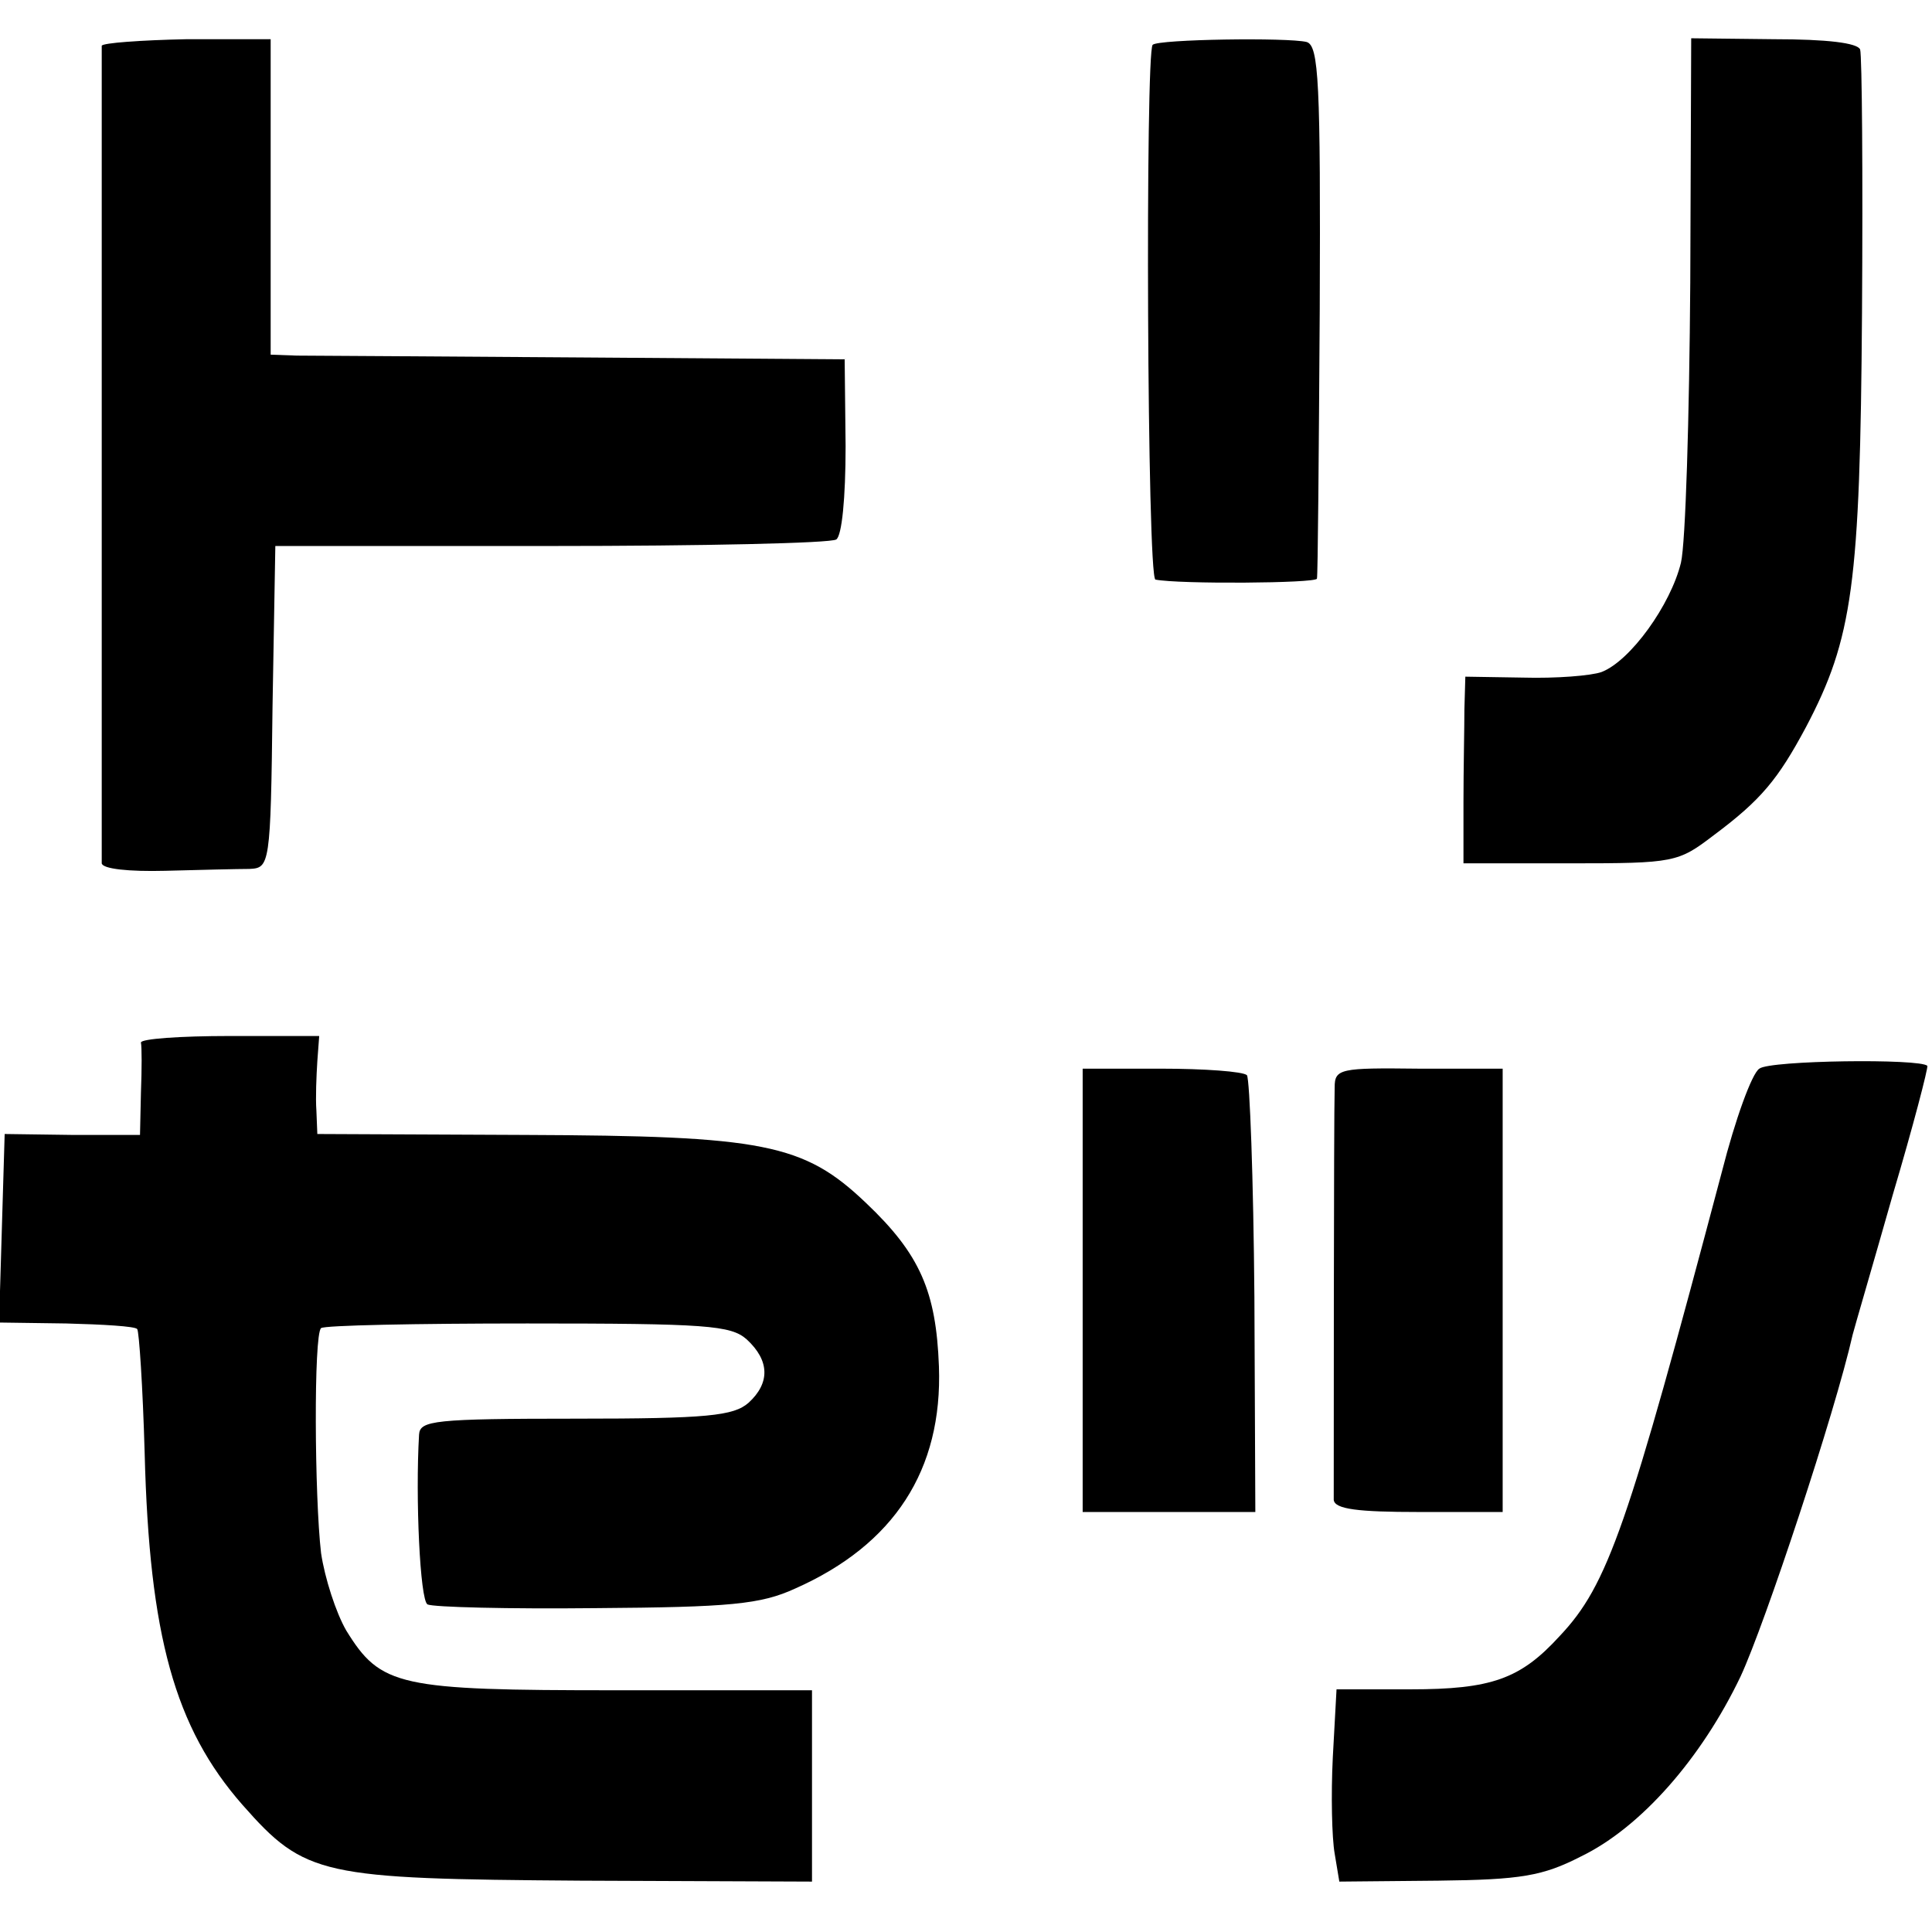
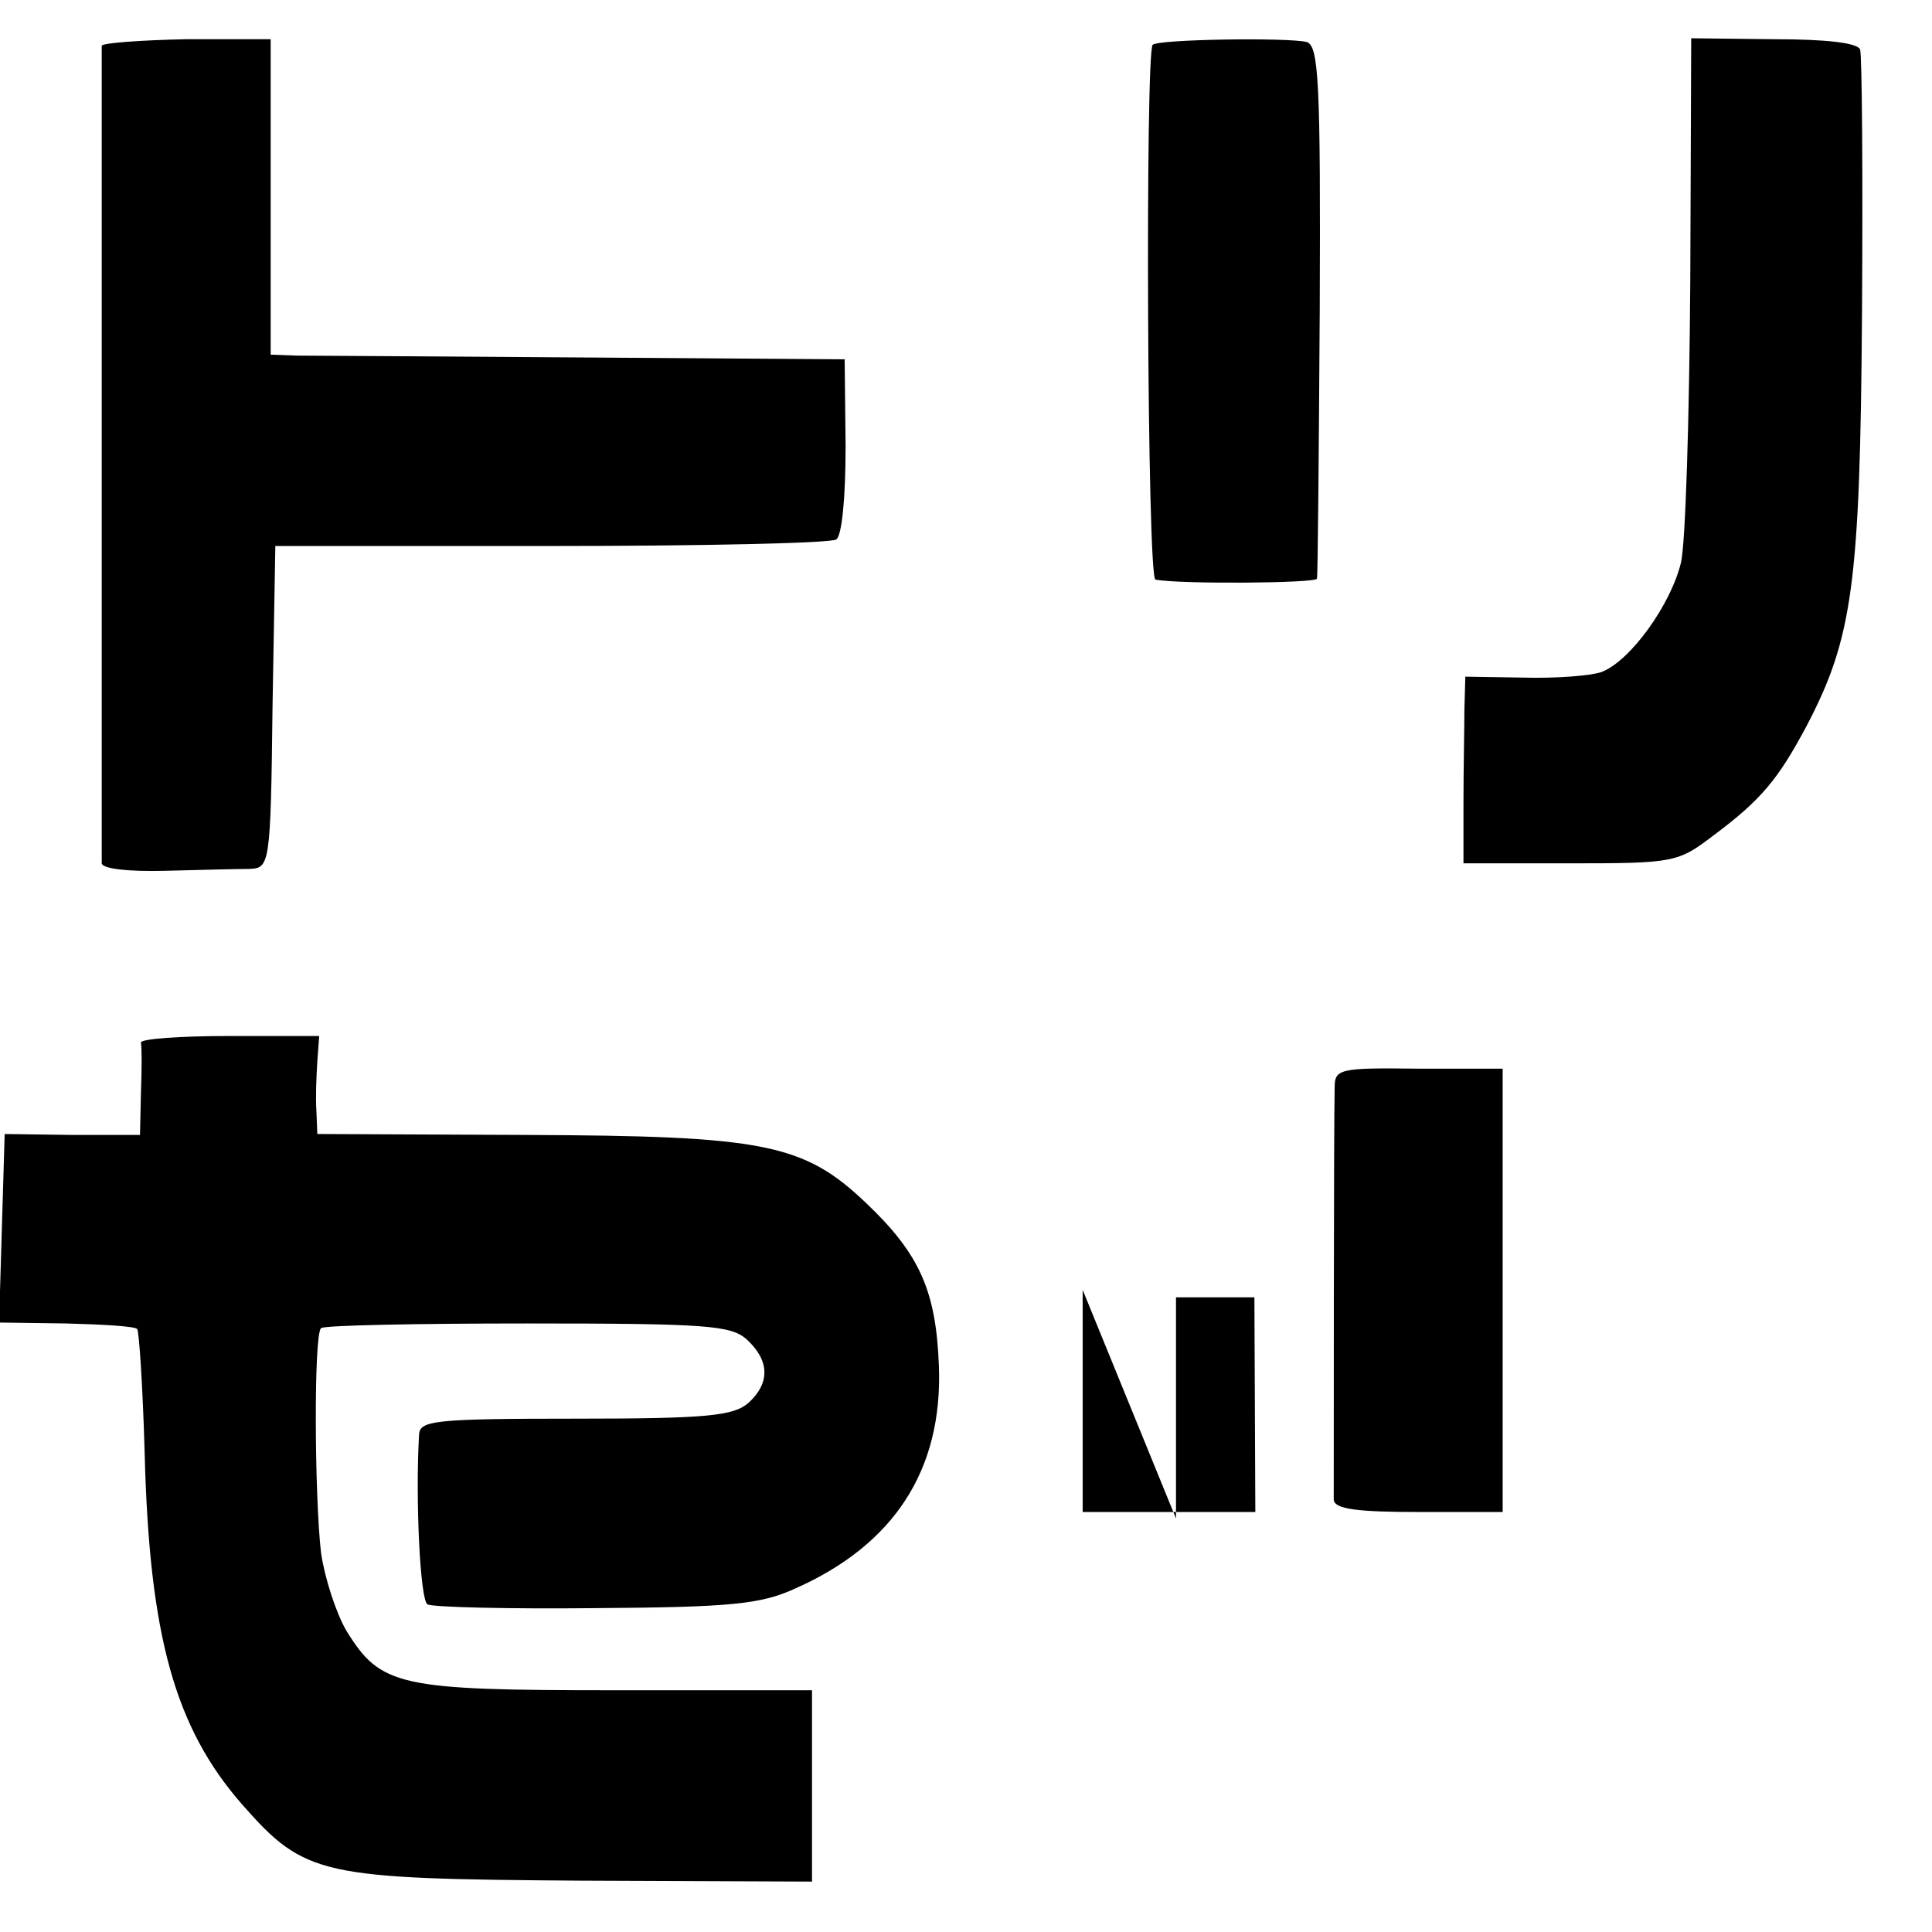
<svg xmlns="http://www.w3.org/2000/svg" version="1.0" width="207pt" height="207pt" viewBox="0 0 207 207" preserveAspectRatio="xMidYMid meet">
  <g transform="translate(0,207) scale(0.1,-0.1)" fill="#000000" stroke="none">
    <path d="M109 2021 c0 -7 0 -862 0 -876 1 -6 29 -9 68 -8 38 1 78 2 90 2 22 1 23 3 25 174 l3 172 295 0 c162 0 300 3 306 7 6 4 10 44 10 100 l-1 93 -280 2 c-154 1 -292 2 -307 2 l-28 1 0 169 0 169 -90 0 c-49 -1 -90 -4 -91 -7z" />
    <path d="M1235 2022 c-8 -8 -6 -572 3 -573 25 -5 172 -4 173 1 1 3 2 132 3 288 1 244 -1 283 -14 287 -20 5 -159 3 -165 -3z" />
    <path d="M1811 1767 c-1 -144 -5 -279 -10 -300 -11 -45 -54 -105 -85 -117 -11 -4 -49 -7 -84 -6 l-62 1 -1 -35 c0 -19 -1 -64 -1 -100 l0 -65 115 0 c111 0 115 1 153 30 51 38 69 60 99 116 50 95 58 153 60 444 1 149 0 275 -2 282 -3 7 -35 11 -93 11 l-88 1 -1 -262z" />
    <path d="M151 953 c1 -5 1 -28 0 -54 l-1 -45 -72 0 -73 1 -3 -101 -3 -101 72 -1 c39 -1 74 -3 76 -6 2 -2 6 -62 8 -133 5 -195 32 -294 105 -377 67 -76 84 -79 362 -81 l248 -1 0 103 0 102 -210 0 c-233 0 -252 4 -289 64 -11 19 -23 56 -27 83 -7 60 -8 234 0 241 3 3 102 5 221 5 192 0 218 -2 235 -17 25 -23 25 -47 2 -68 -16 -14 -44 -17 -185 -17 -152 0 -167 -2 -168 -17 -4 -68 1 -177 9 -182 6 -3 87 -5 180 -4 144 1 177 4 214 21 106 47 158 127 154 238 -3 80 -20 120 -78 175 -67 64 -110 72 -365 73 l-223 1 -1 25 c-1 14 0 37 1 53 l2 27 -96 0 c-53 0 -95 -3 -95 -7z" />
-     <path d="M1885 925 c-8 -5 -26 -55 -40 -110 -101 -381 -122 -443 -174 -498 -42 -46 -73 -57 -160 -57 l-79 0 -4 -73 c-2 -40 -1 -86 2 -103 l5 -30 106 1 c89 1 112 5 153 26 64 31 129 105 171 193 26 56 101 282 120 366 2 8 22 76 43 150 22 74 38 136 37 138 -7 8 -169 6 -180 -3z" />
-     <path d="M1160 688 l0 -238 93 0 92 0 -1 230 c-1 127 -5 234 -8 238 -4 4 -46 7 -92 7 l-84 0 0 -237z" />
+     <path d="M1160 688 l0 -238 93 0 92 0 -1 230 l-84 0 0 -237z" />
    <path d="M1430 905 c-1 -30 -1 -428 -1 -442 1 -10 26 -13 91 -13 l90 0 0 238 0 237 -90 0 c-84 1 -90 0 -90 -20z" />
  </g>
</svg>